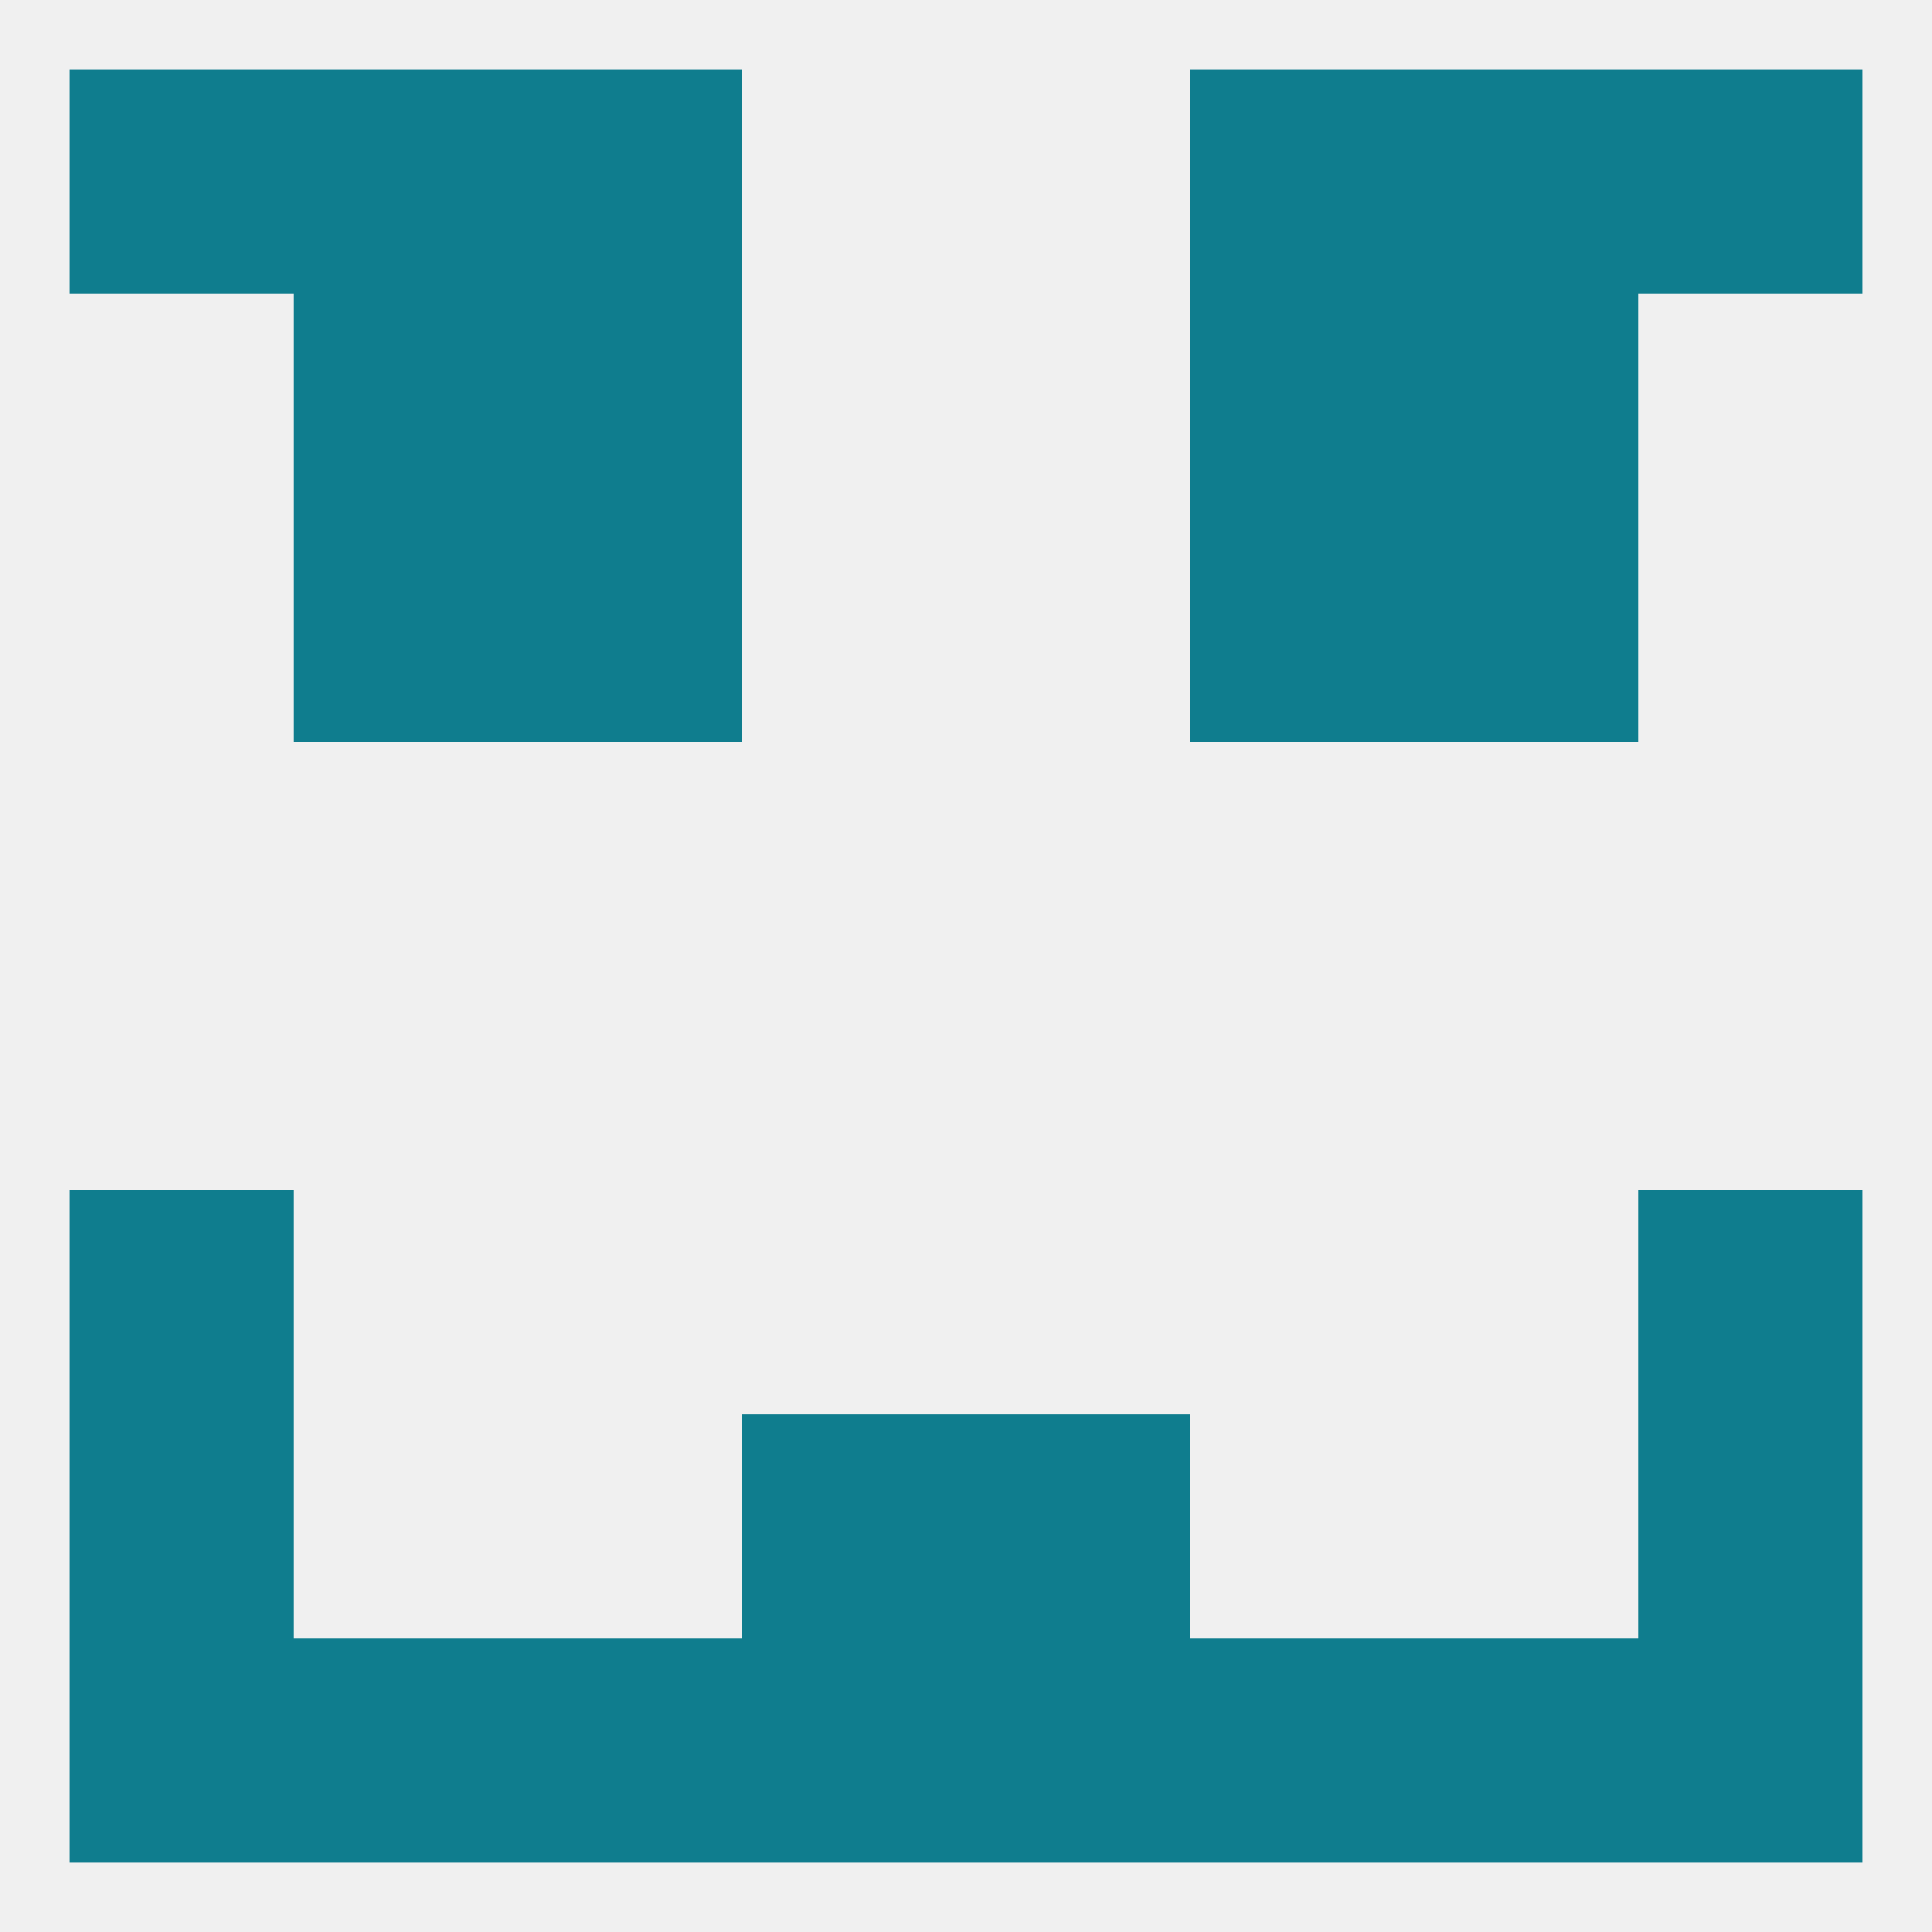
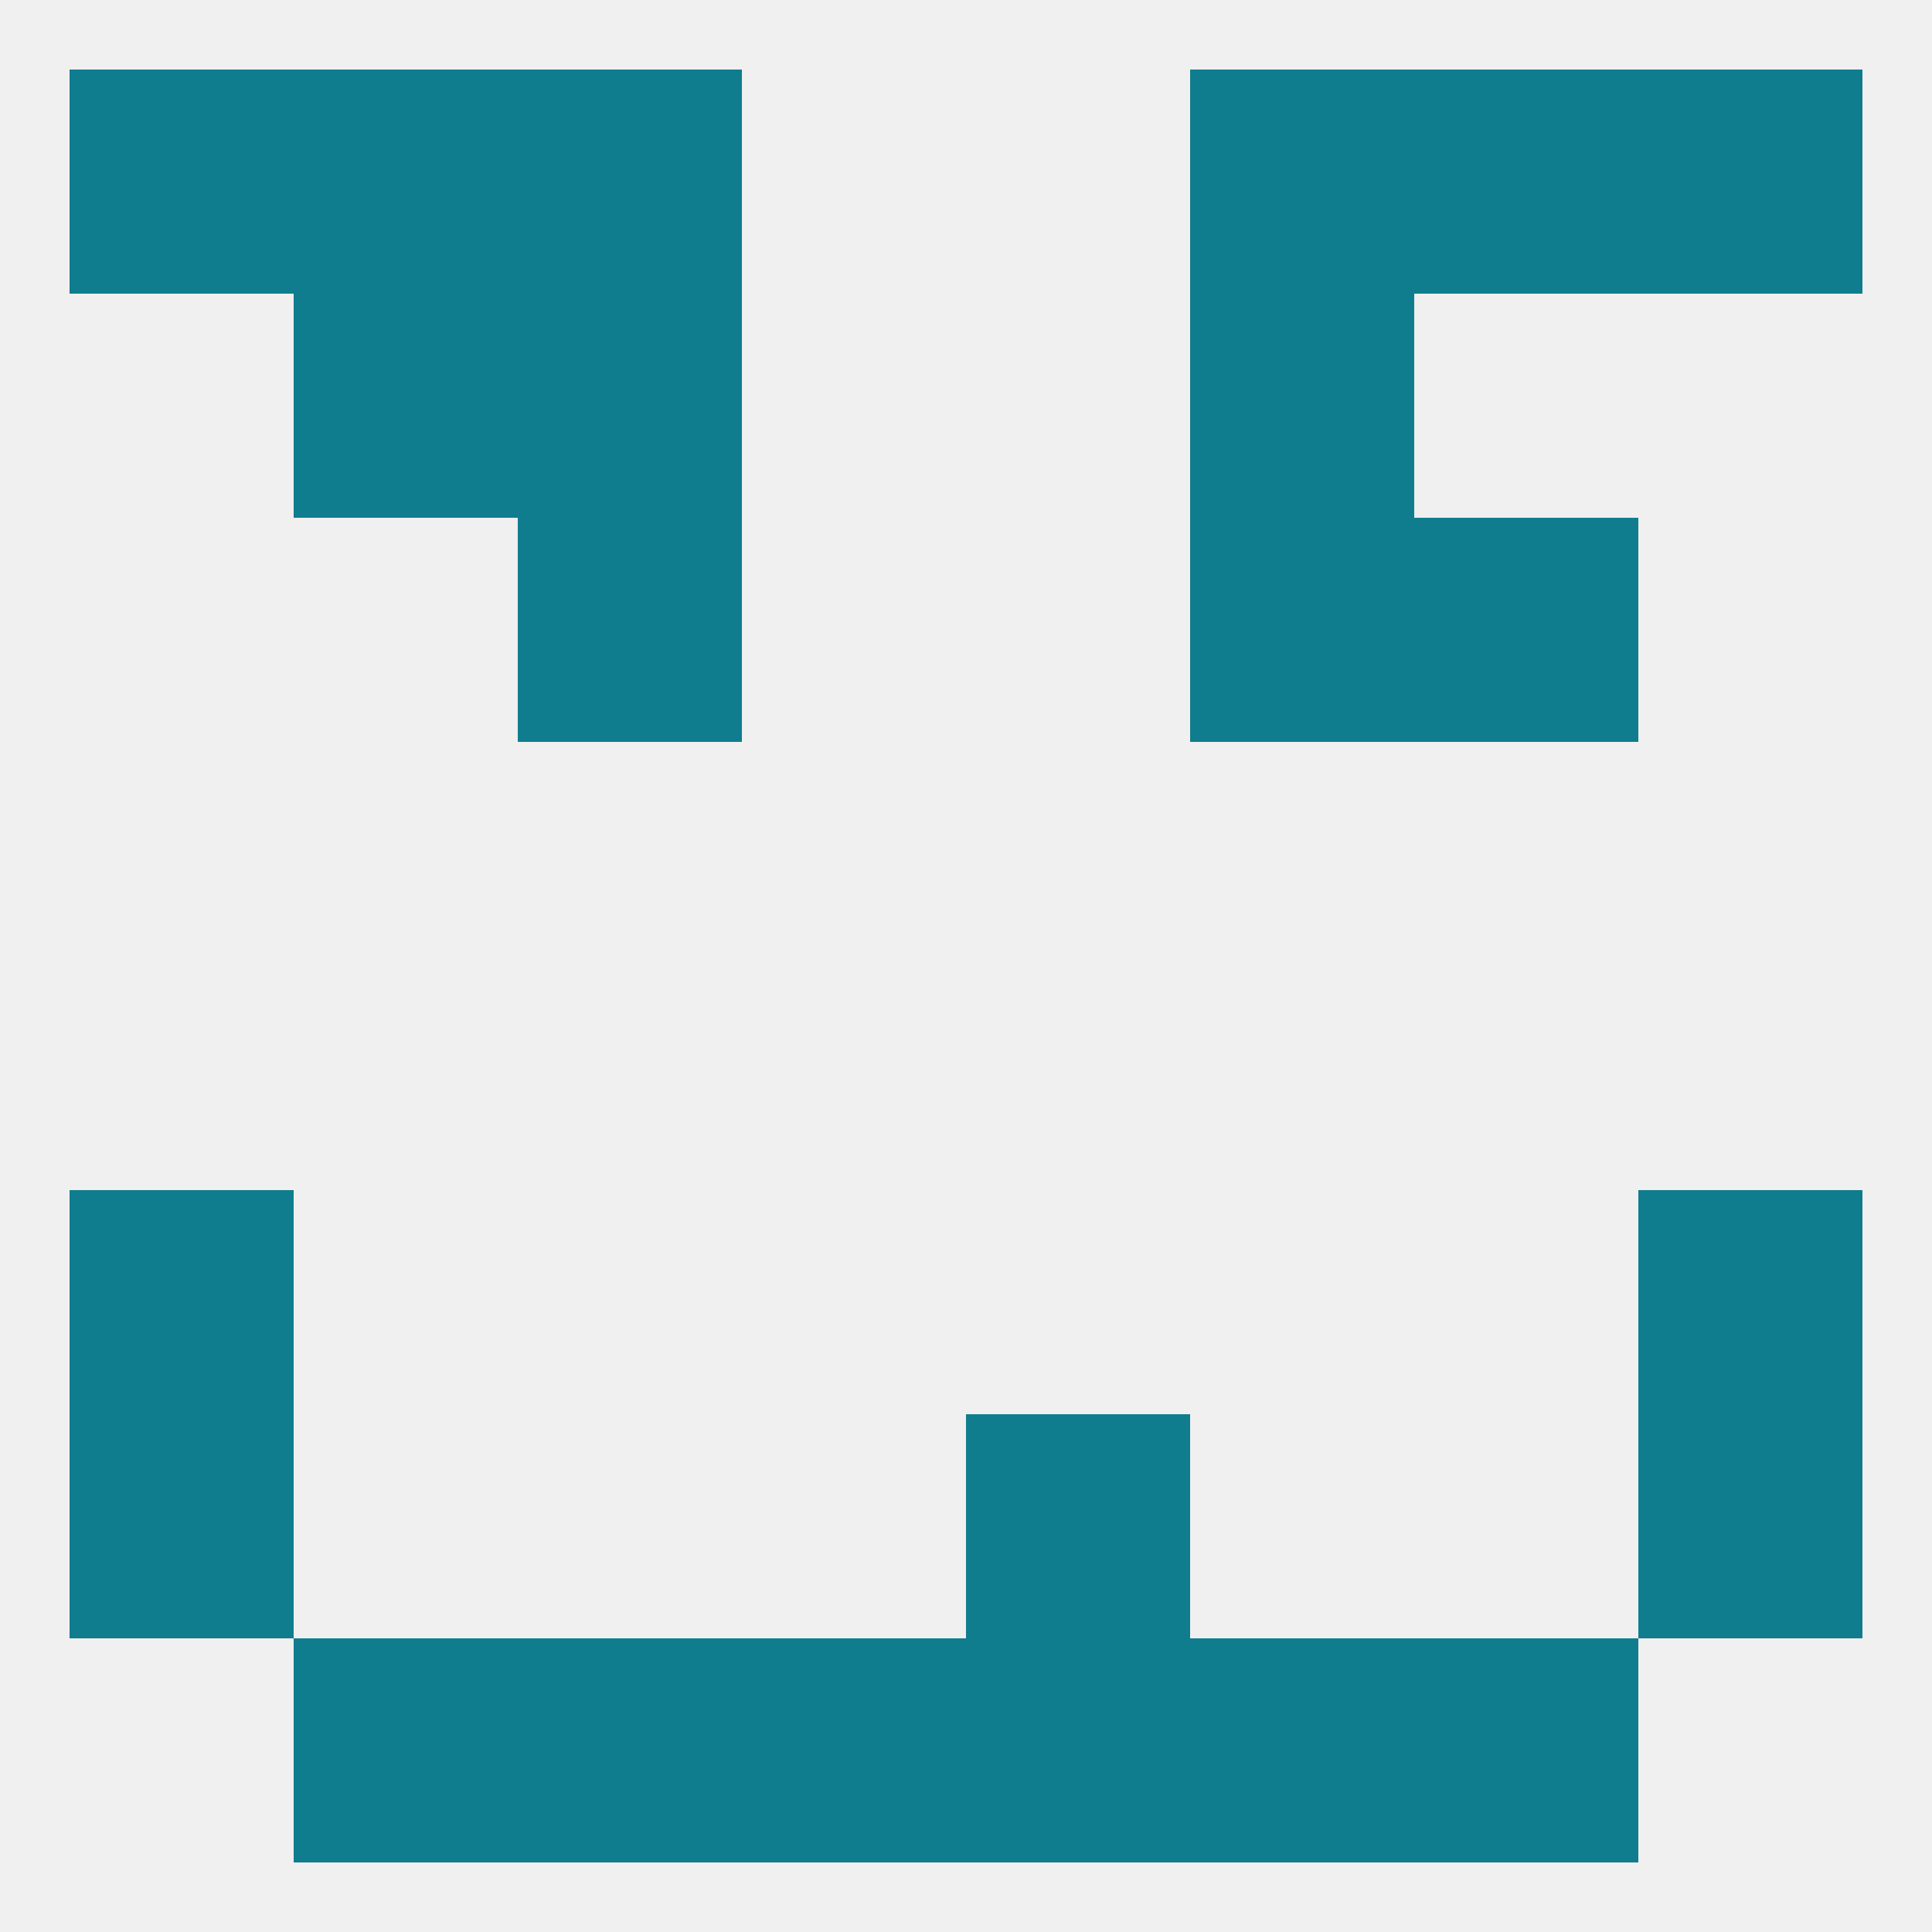
<svg xmlns="http://www.w3.org/2000/svg" version="1.1" baseprofile="full" width="250" height="250" viewBox="0 0 250 250">
  <rect width="100%" height="100%" fill="rgba(240,240,240,255)" />
  <rect x="9" y="9" width="29" height="29" fill="rgba(15,125,142,255)" />
  <rect x="212" y="9" width="29" height="29" fill="rgba(15,125,142,255)" />
  <rect x="67" y="9" width="29" height="29" fill="rgba(15,125,142,255)" />
  <rect x="154" y="9" width="29" height="29" fill="rgba(15,125,142,255)" />
  <rect x="38" y="9" width="29" height="29" fill="rgba(15,125,142,255)" />
  <rect x="183" y="9" width="29" height="29" fill="rgba(15,125,142,255)" />
  <rect x="154" y="38" width="29" height="29" fill="rgba(15,125,142,255)" />
  <rect x="38" y="38" width="29" height="29" fill="rgba(15,125,142,255)" />
-   <rect x="183" y="38" width="29" height="29" fill="rgba(15,125,142,255)" />
  <rect x="67" y="38" width="29" height="29" fill="rgba(15,125,142,255)" />
-   <rect x="38" y="67" width="29" height="29" fill="rgba(15,125,142,255)" />
  <rect x="183" y="67" width="29" height="29" fill="rgba(15,125,142,255)" />
  <rect x="67" y="67" width="29" height="29" fill="rgba(15,125,142,255)" />
  <rect x="154" y="67" width="29" height="29" fill="rgba(15,125,142,255)" />
  <rect x="9" y="154" width="29" height="29" fill="rgba(15,125,142,255)" />
  <rect x="212" y="154" width="29" height="29" fill="rgba(15,125,142,255)" />
  <rect x="212" y="183" width="29" height="29" fill="rgba(15,125,142,255)" />
-   <rect x="96" y="183" width="29" height="29" fill="rgba(15,125,142,255)" />
  <rect x="125" y="183" width="29" height="29" fill="rgba(15,125,142,255)" />
  <rect x="9" y="183" width="29" height="29" fill="rgba(15,125,142,255)" />
  <rect x="38" y="212" width="29" height="29" fill="rgba(15,125,142,255)" />
  <rect x="183" y="212" width="29" height="29" fill="rgba(15,125,142,255)" />
  <rect x="67" y="212" width="29" height="29" fill="rgba(15,125,142,255)" />
  <rect x="154" y="212" width="29" height="29" fill="rgba(15,125,142,255)" />
  <rect x="96" y="212" width="29" height="29" fill="rgba(15,125,142,255)" />
  <rect x="125" y="212" width="29" height="29" fill="rgba(15,125,142,255)" />
-   <rect x="9" y="212" width="29" height="29" fill="rgba(15,125,142,255)" />
-   <rect x="212" y="212" width="29" height="29" fill="rgba(15,125,142,255)" />
</svg>